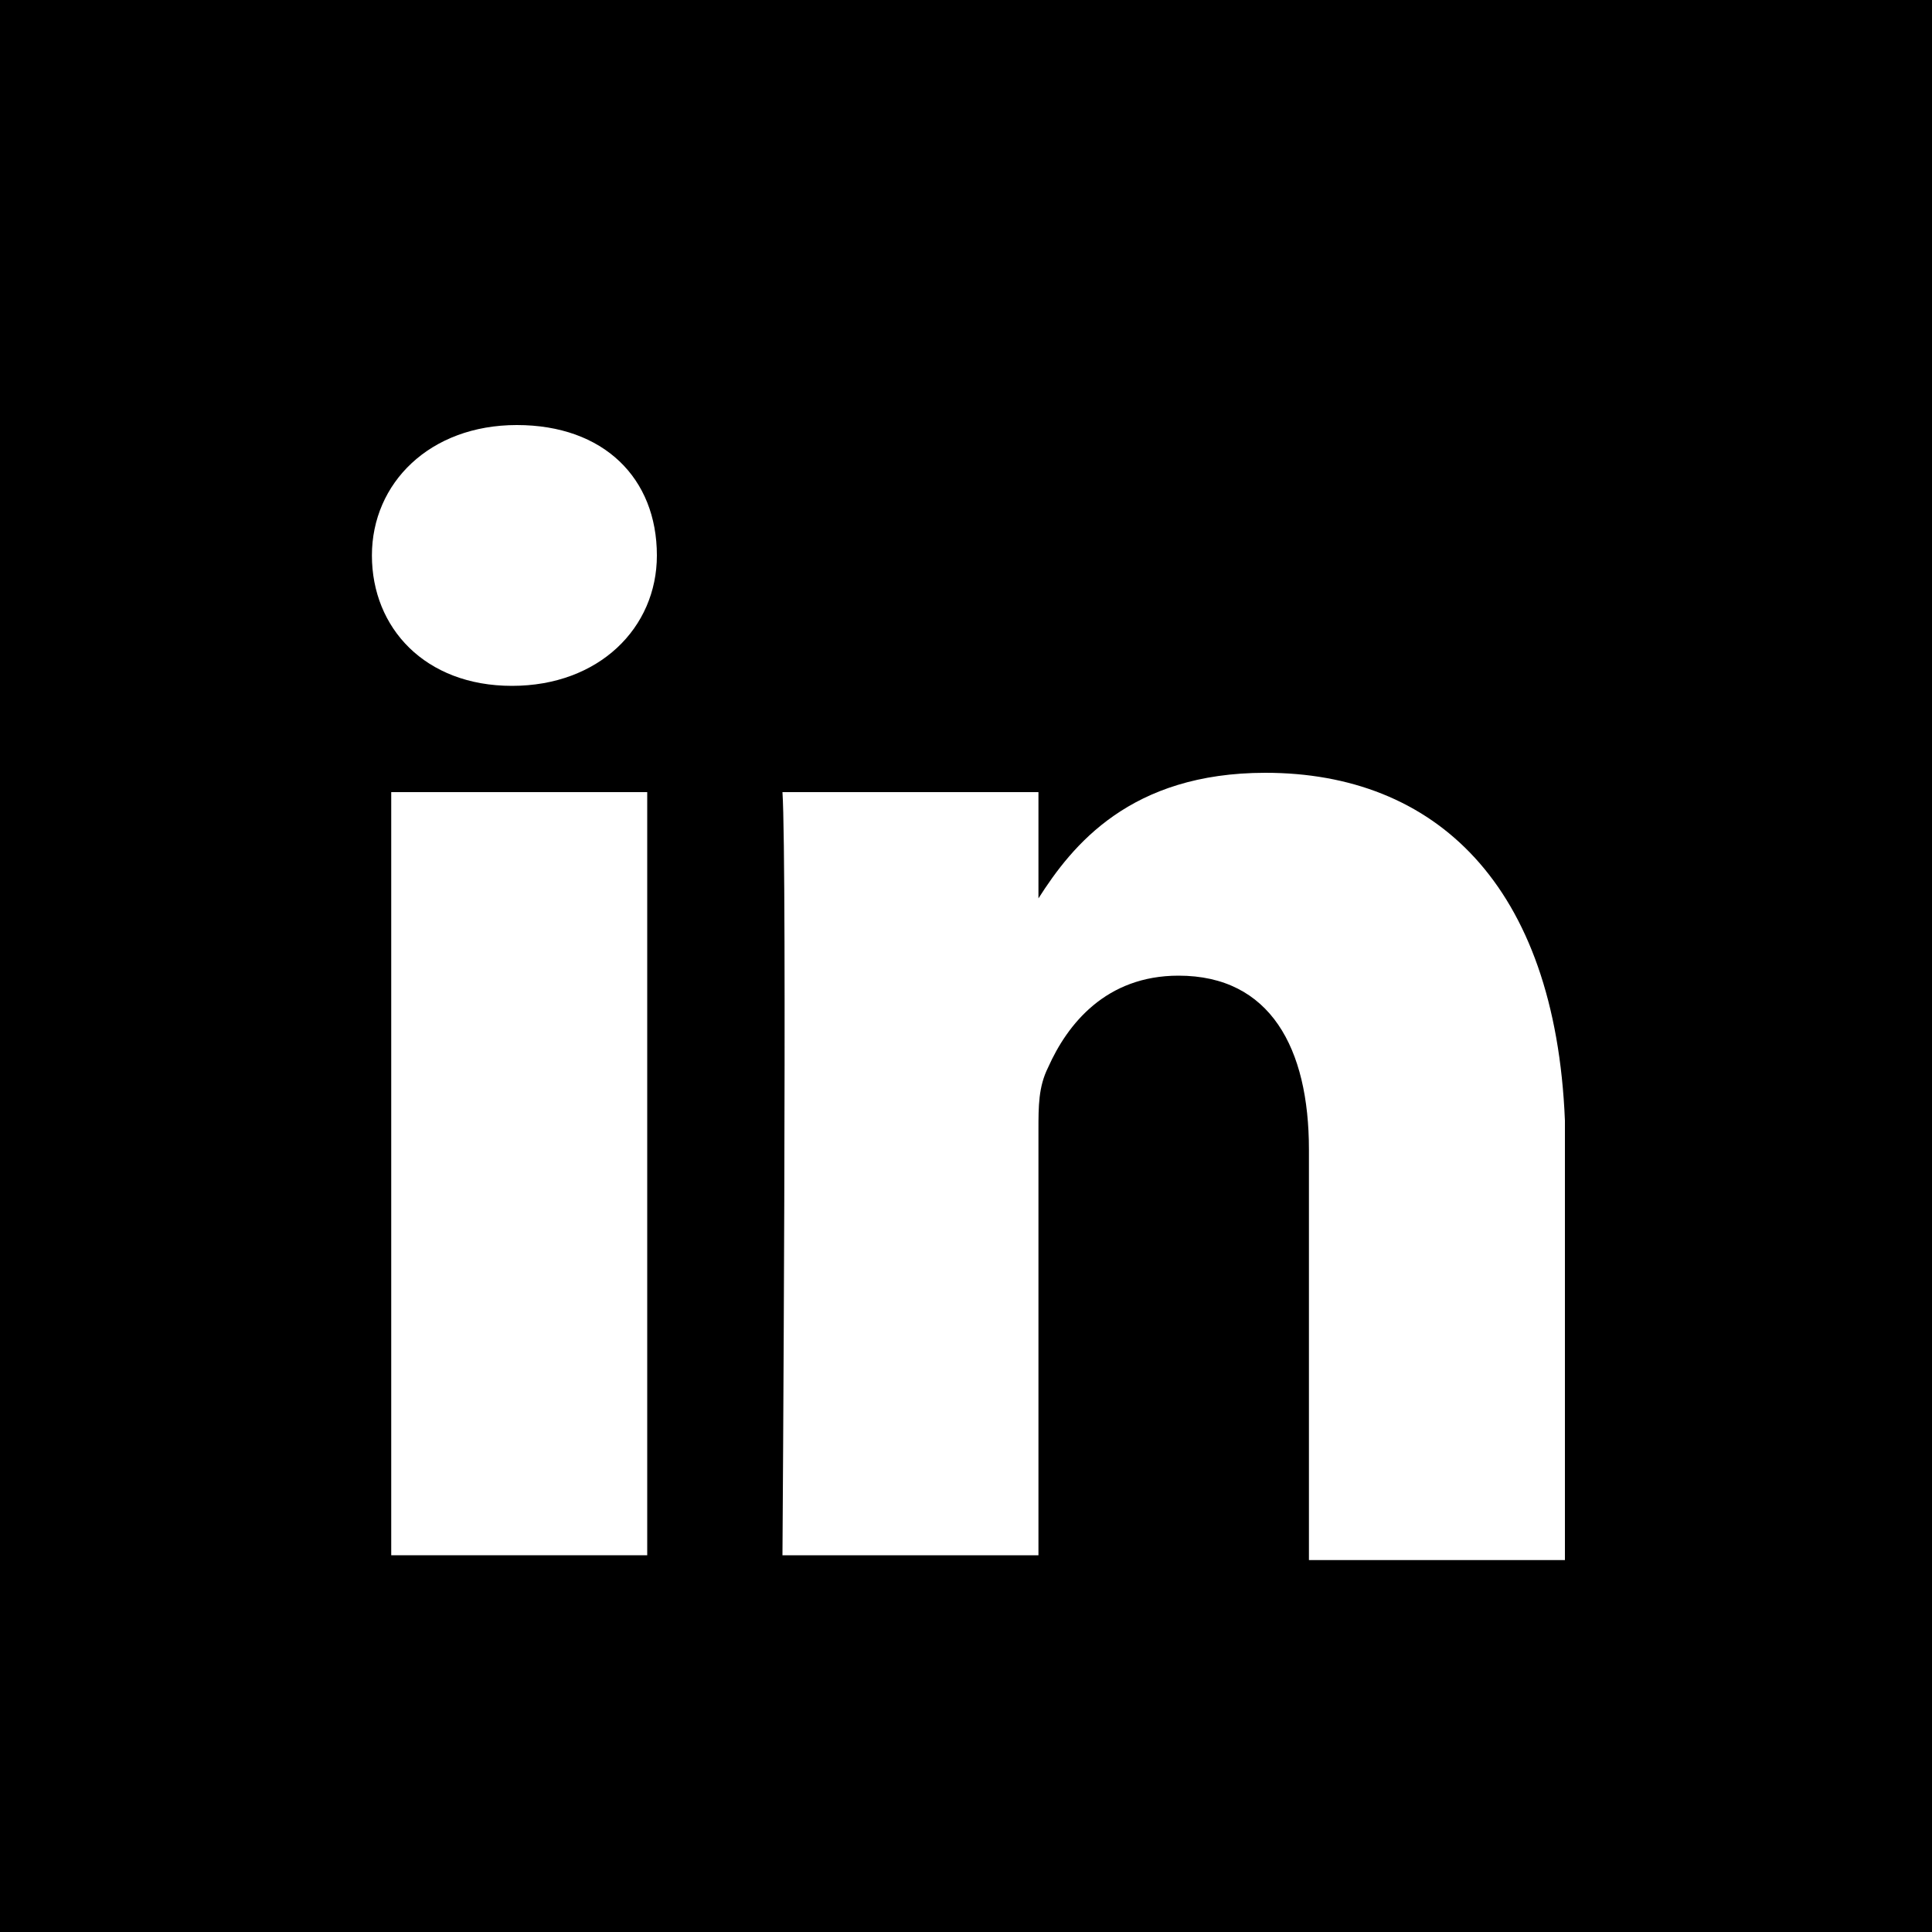
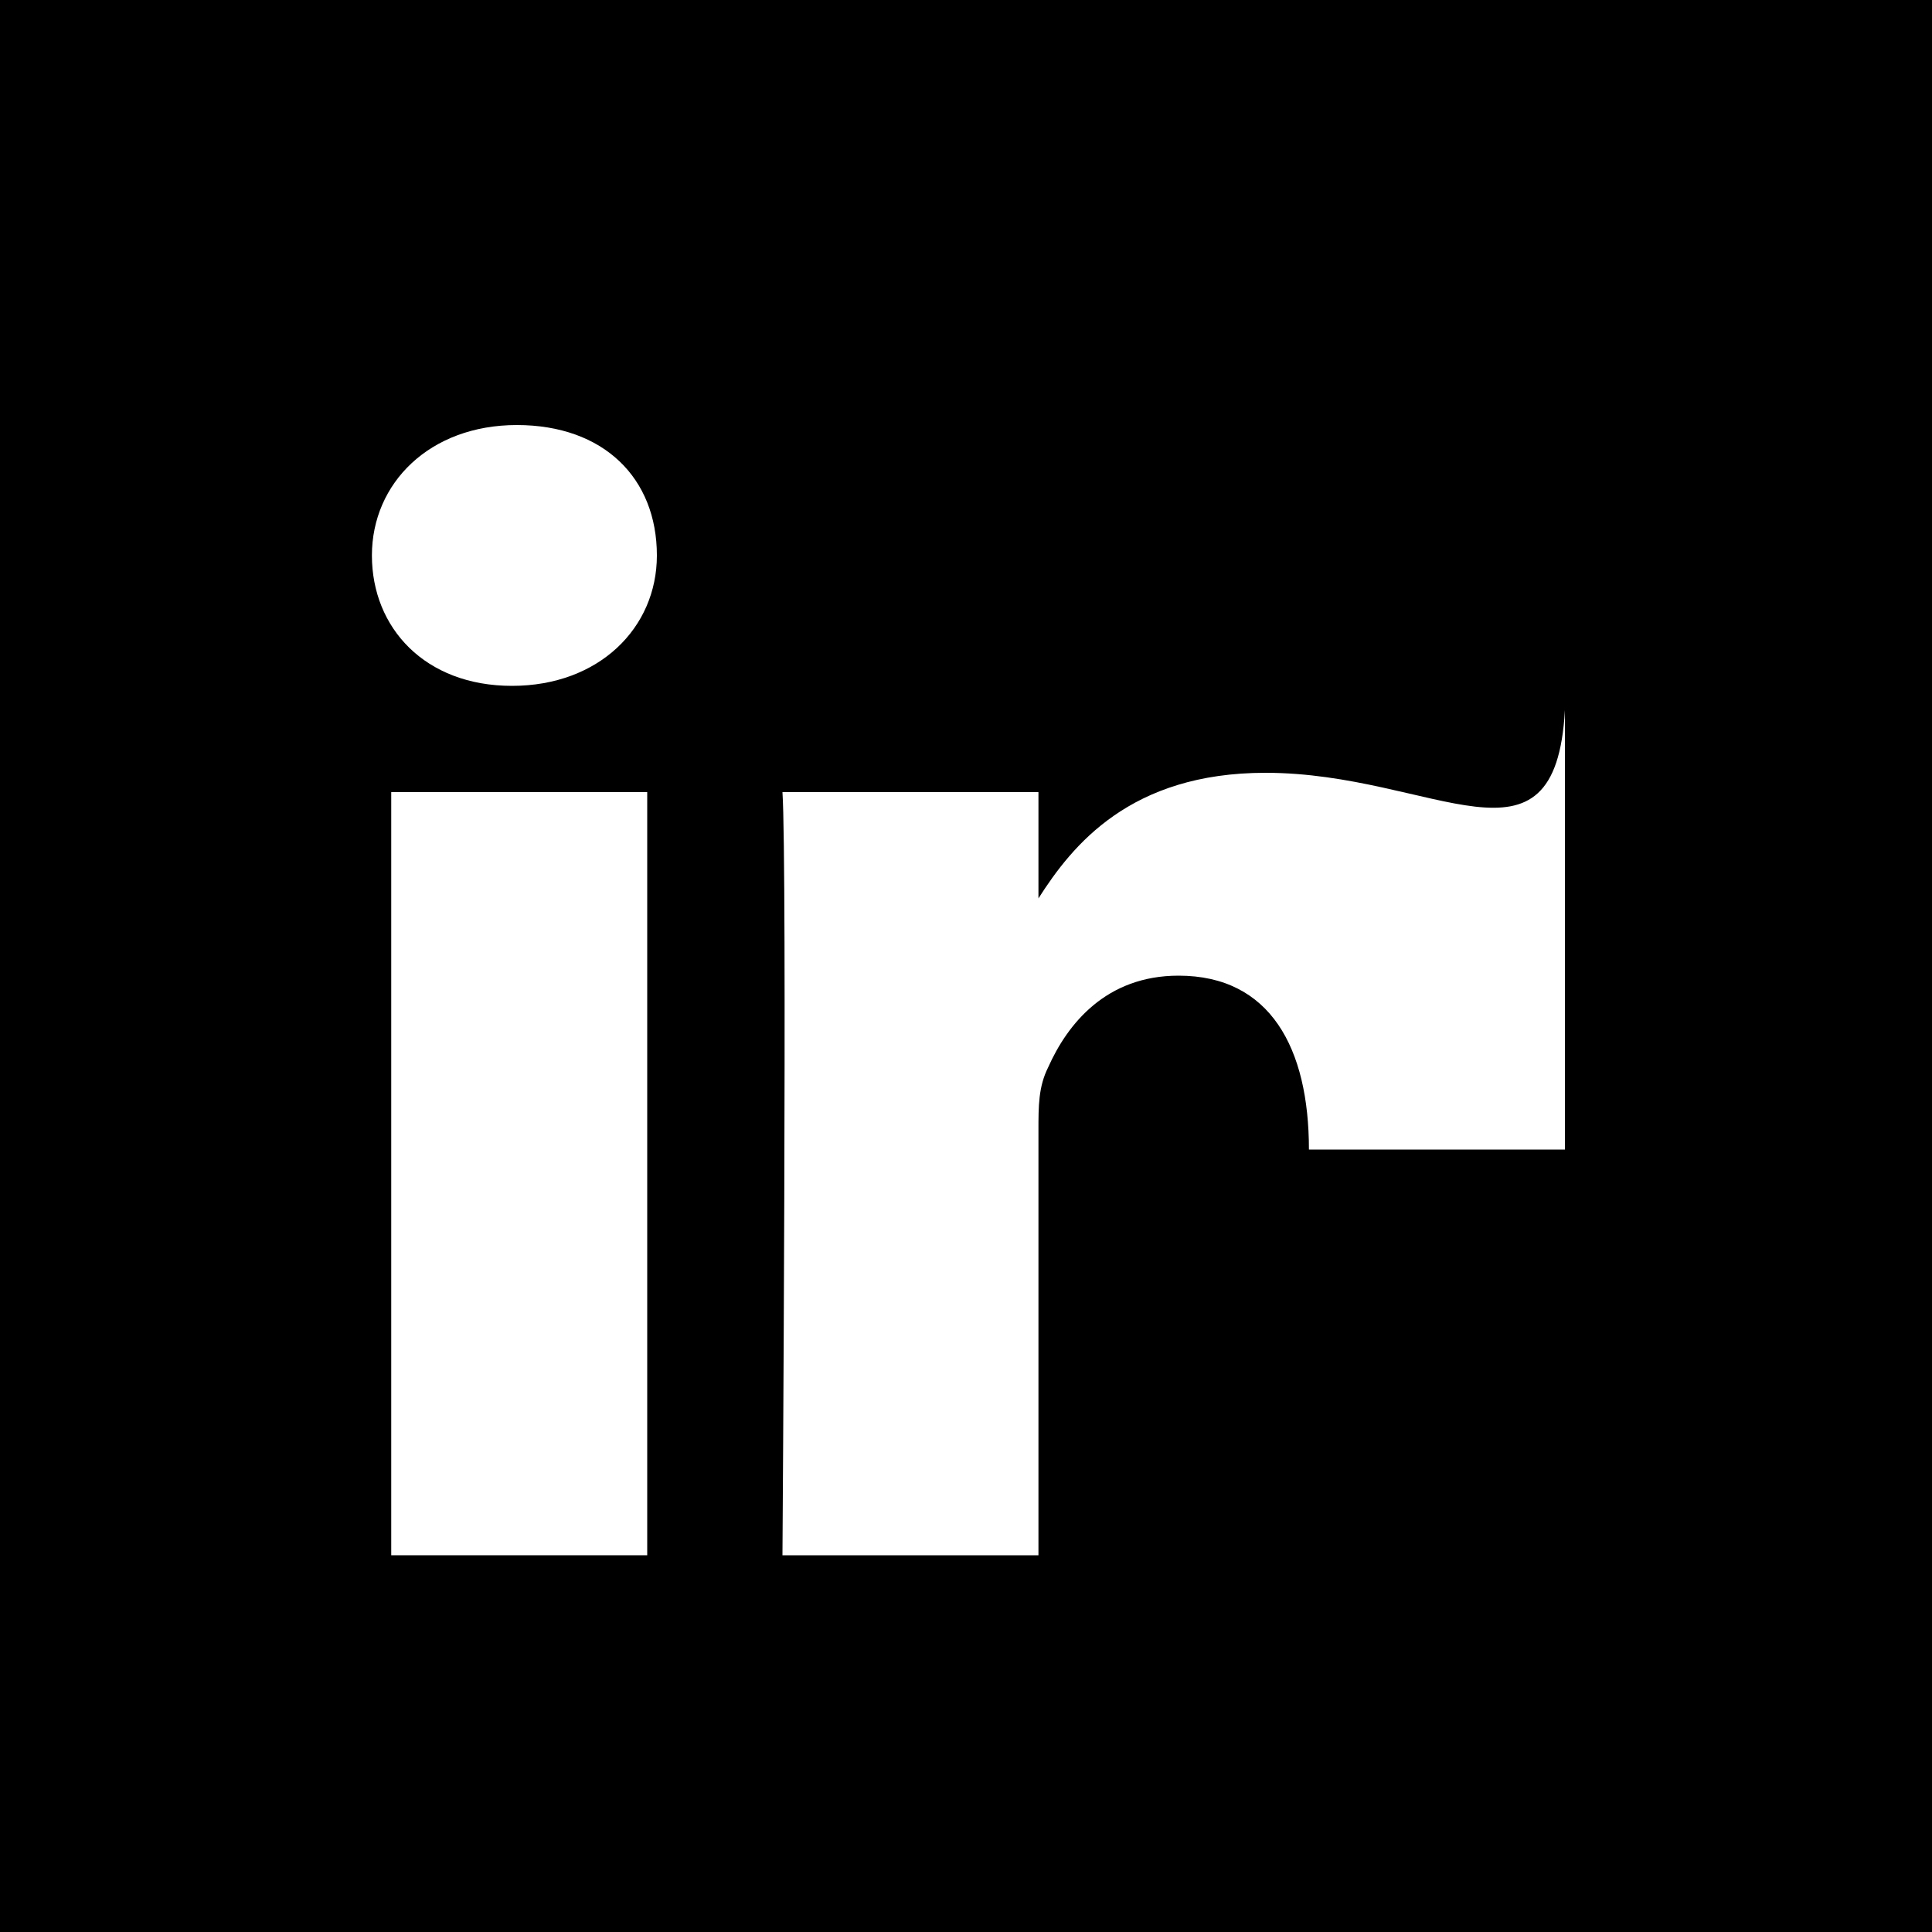
<svg xmlns="http://www.w3.org/2000/svg" version="1.1" id="Слой_1" x="0px" y="0px" viewBox="0 0 40 40" style="enable-background:new 0 0 40 40;" xml:space="preserve">
  <style type="text/css">
	.st0{fill:none;}
	.st1{fill:#FFFFFF;}
</style>
  <rect y="0" width="40" height="40" />
  <g>
-     <path class="st0" d="M21.5,18.7L21.5,18.7C21.5,18.6,21.4,18.7,21.5,18.7L21.5,18.7z" />
    <path class="st1" d="M10.7,8.8c-1.8,0-3,1.2-3,2.7s1.1,2.7,2.9,2.7h0c1.8,0,3-1.2,3-2.7C13.6,9.9,12.5,8.8,10.7,8.8z" />
-     <path class="st1" d="M26.2,16c-2.8,0-4,1.5-4.7,2.6v0.1h0c0,0,0,0,0-0.1v-2.2h-5.3c0.1,1.5,0,15.8,0,15.8h5.3v-8.8   c0-0.5,0-0.9,0.2-1.3c0.4-0.9,1.2-1.9,2.7-1.9c1.9,0,2.7,1.5,2.7,3.6v8.5h5.3v-9.1C32.2,18.3,29.7,16,26.2,16z" />
+     <path class="st1" d="M26.2,16c-2.8,0-4,1.5-4.7,2.6v0.1h0c0,0,0,0,0-0.1v-2.2h-5.3c0.1,1.5,0,15.8,0,15.8h5.3v-8.8   c0-0.5,0-0.9,0.2-1.3c0.4-0.9,1.2-1.9,2.7-1.9c1.9,0,2.7,1.5,2.7,3.6h5.3v-9.1C32.2,18.3,29.7,16,26.2,16z" />
    <polygon class="st1" points="21.5,32.2 21.5,32.2 21.5,32.2  " />
    <rect x="8.1" y="16.4" class="st1" width="5.3" height="15.8" />
  </g>
</svg>